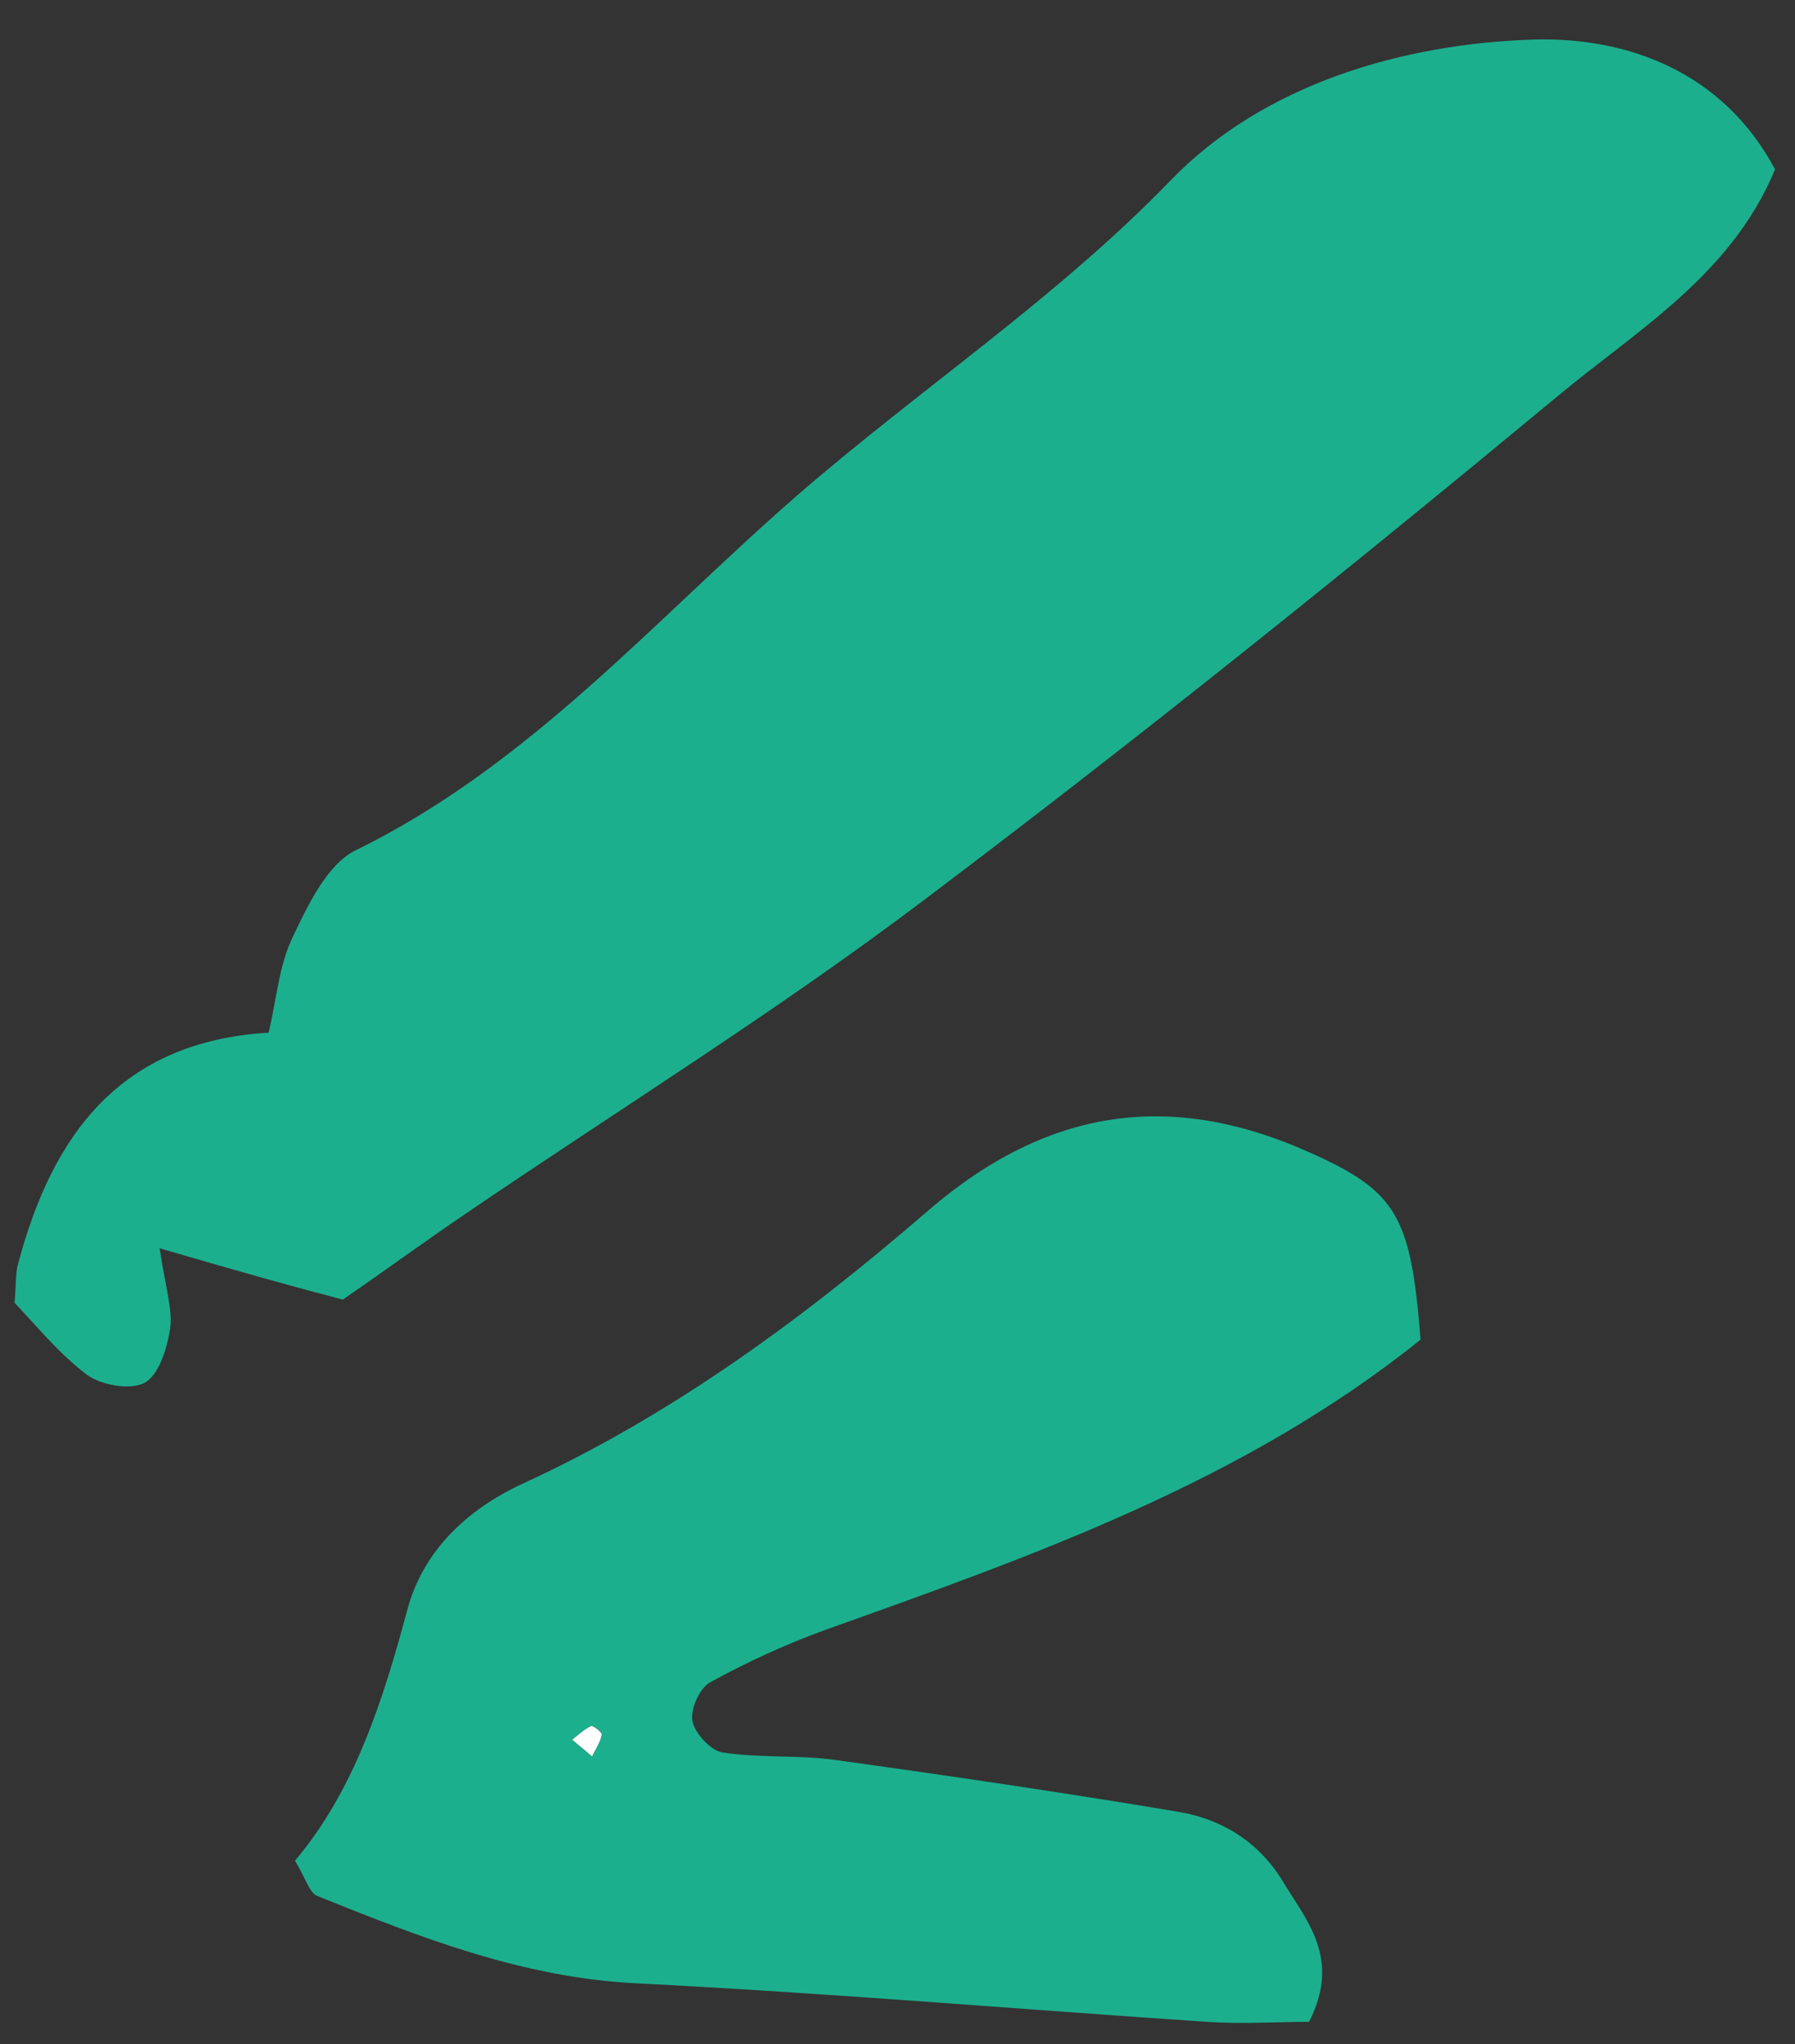
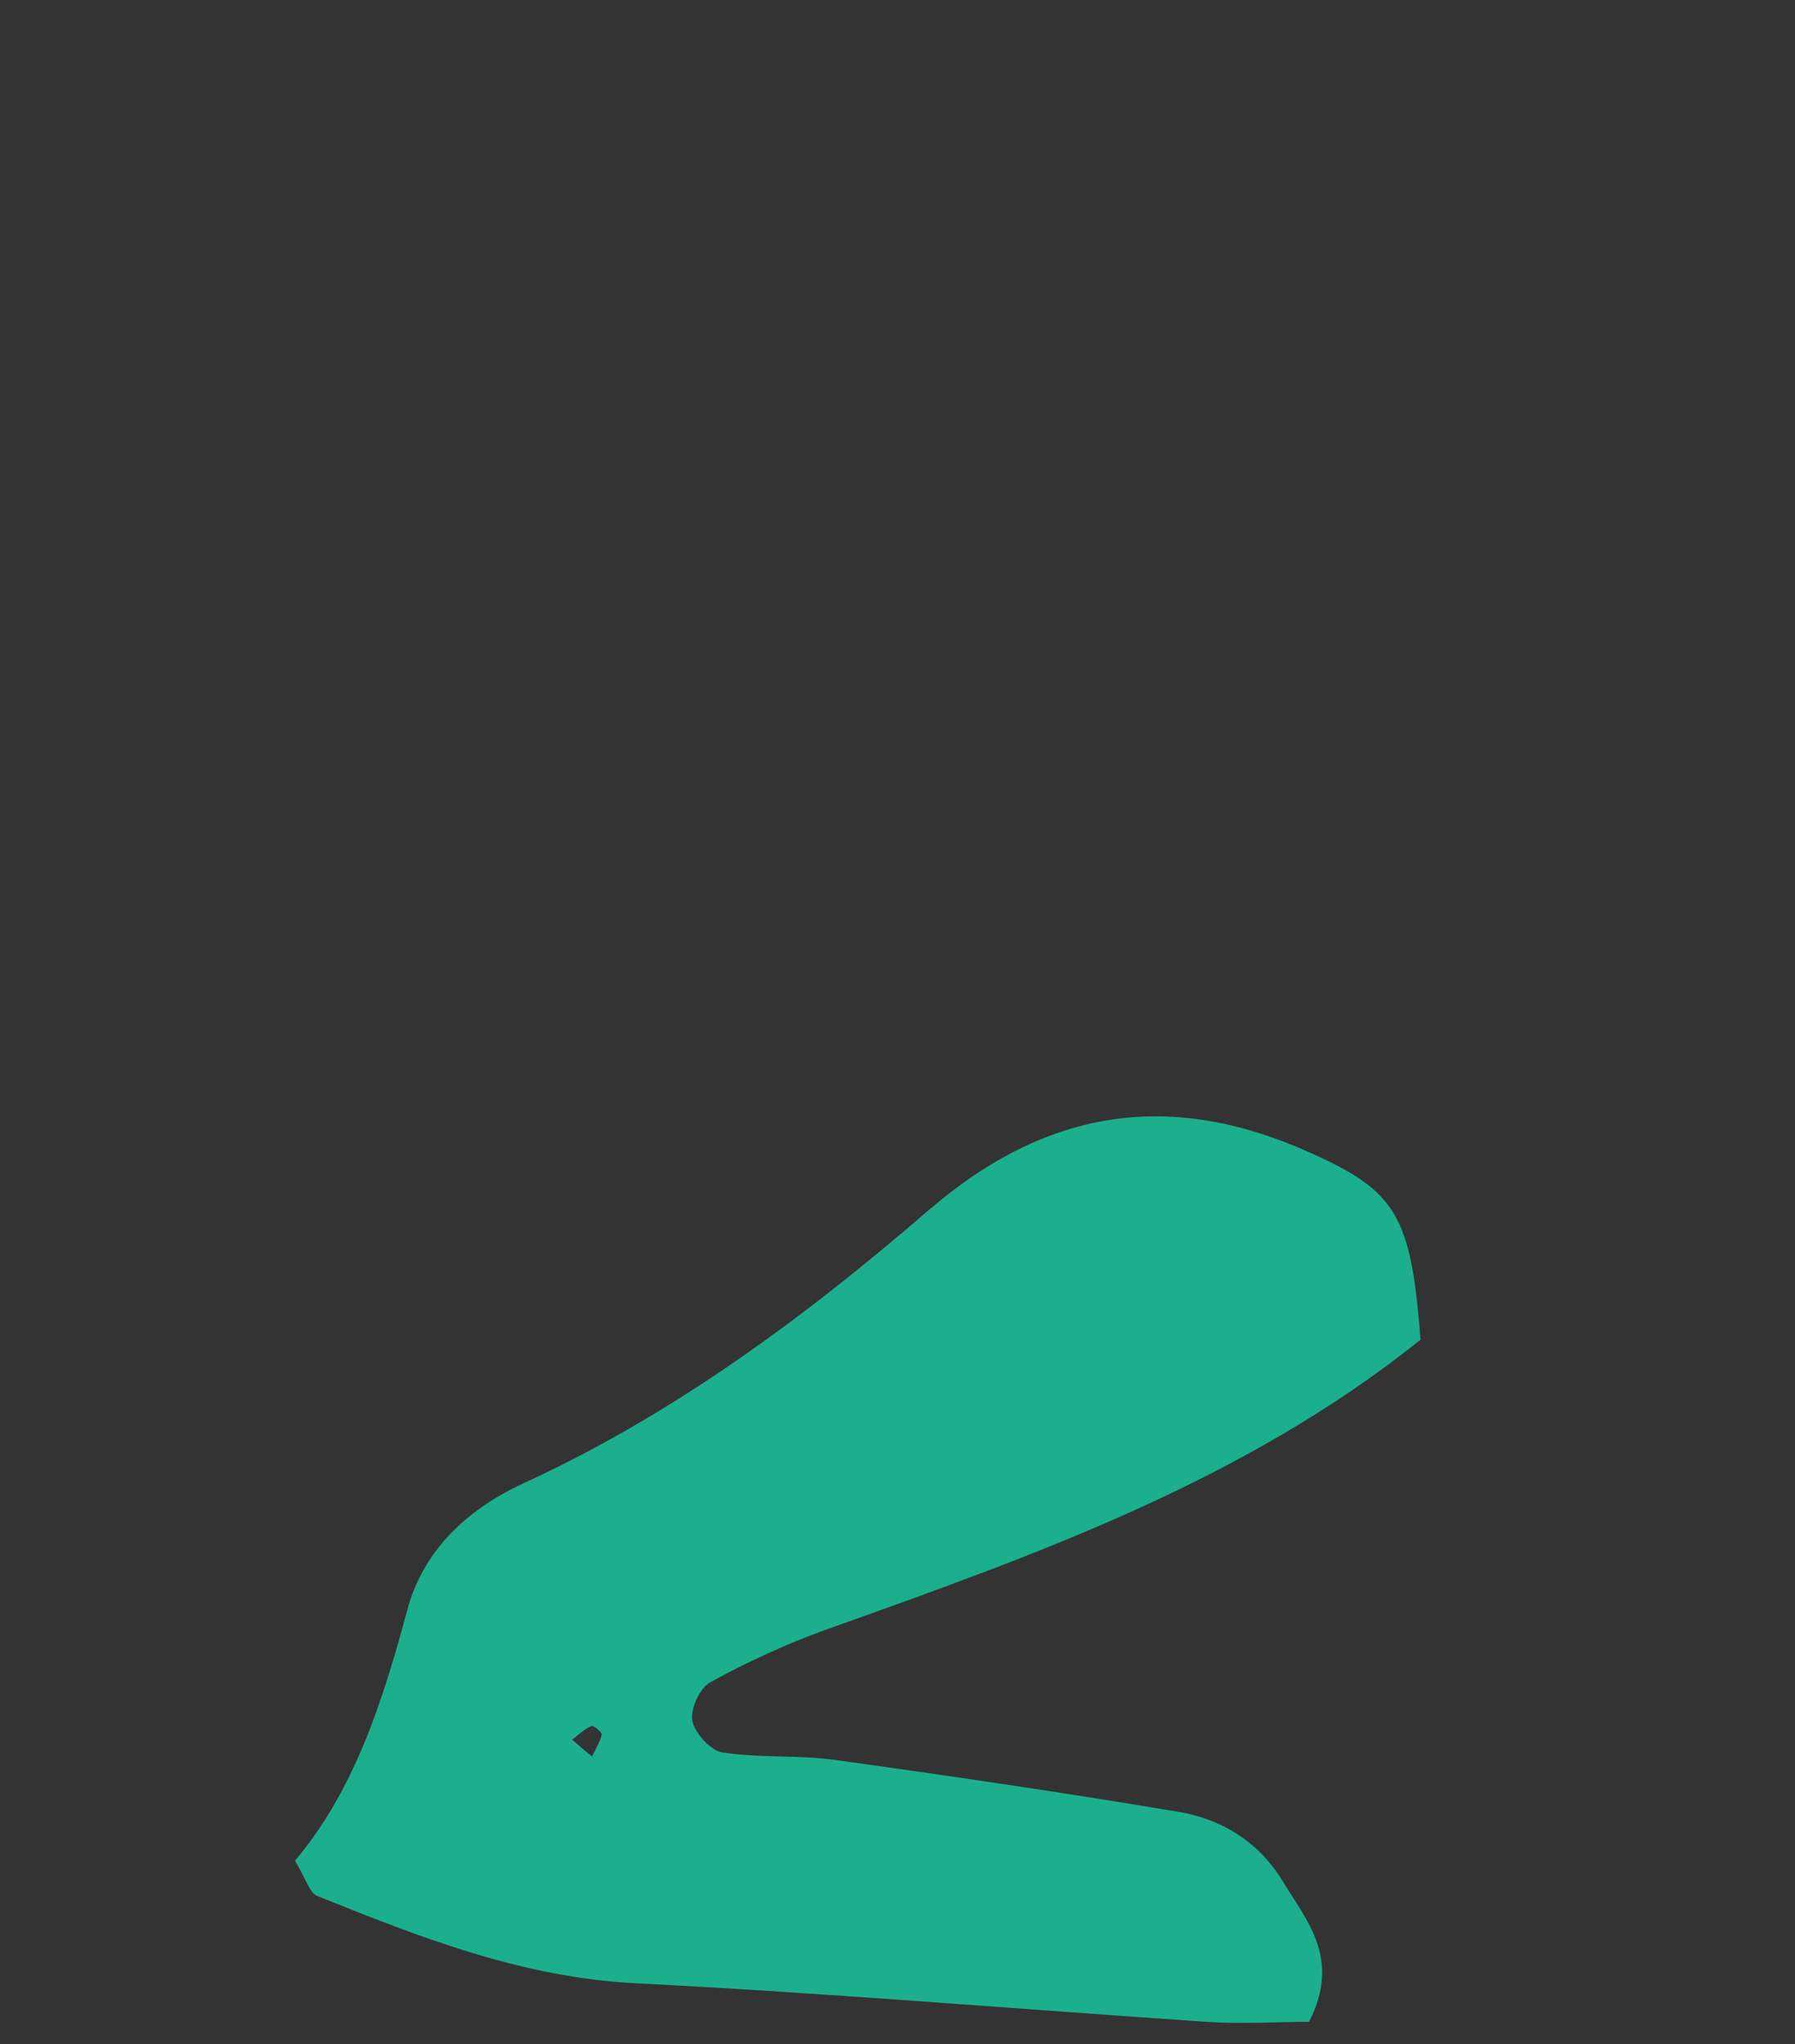
<svg xmlns="http://www.w3.org/2000/svg" width="36" height="41" viewBox="0 0 36 41" fill="none">
  <rect x="0" y="0" width="36" height="41" fill="#333333" stroke="none" />
-   <path d="M3.201 25.037C3.328 25.873 3.472 26.291 3.408 26.677C3.344 27.063 3.185 27.577 2.897 27.738C2.609 27.883 2.034 27.786 1.747 27.577C1.172 27.143 0.708 26.564 0.293 26.131C0.325 25.729 0.309 25.503 0.373 25.311C1.06 22.754 2.418 20.889 5.389 20.712C5.549 20.021 5.597 19.362 5.869 18.799C6.172 18.156 6.556 17.352 7.115 17.063C10.613 15.359 13.122 12.433 15.965 9.957C18.442 7.802 21.173 6.002 23.49 3.606C25.343 1.693 28.123 0.873 30.775 0.793C32.612 0.744 34.545 1.42 35.6 3.397C34.721 5.519 32.82 6.629 31.238 7.947C27.069 11.404 22.851 14.796 18.521 18.06C15.566 20.294 12.403 22.256 9.335 24.346C8.553 24.876 7.786 25.439 6.875 26.066C5.885 25.809 4.798 25.503 3.201 25.037Z" fill="#1CAF8E" />
  <path d="M26.254 40.552C25.631 40.552 24.912 40.6 24.193 40.552C20.39 40.295 16.572 39.973 12.77 39.78C10.486 39.668 8.441 38.864 6.364 38.028C6.204 37.963 6.14 37.69 5.916 37.32C7.099 35.922 7.674 34.137 8.169 32.288C8.488 31.098 9.367 30.279 10.47 29.764C13.489 28.381 16.141 26.42 18.633 24.266C21.029 22.208 23.506 21.87 26.286 23.124C28.011 23.896 28.299 24.394 28.49 26.87C24.944 29.716 20.742 31.195 16.556 32.69C15.757 32.979 14.991 33.333 14.256 33.735C14.032 33.848 13.84 34.282 13.888 34.523C13.936 34.764 14.256 35.118 14.495 35.15C15.23 35.263 15.981 35.198 16.716 35.295C19.032 35.616 21.333 35.954 23.634 36.34C24.496 36.484 25.231 36.934 25.71 37.706C26.19 38.51 26.909 39.266 26.254 40.552ZM11.476 34.893C11.604 35.005 11.732 35.118 11.875 35.23C11.939 35.086 12.035 34.941 12.067 34.796C12.083 34.748 11.907 34.603 11.859 34.619C11.716 34.684 11.604 34.796 11.476 34.893Z" fill="#1CAF8E" />
-   <path d="M11.476 34.893C11.604 34.796 11.716 34.684 11.859 34.619C11.891 34.603 12.083 34.748 12.067 34.796C12.035 34.957 11.939 35.086 11.875 35.23C11.748 35.118 11.604 35.005 11.476 34.893Z" fill="white" />
</svg>